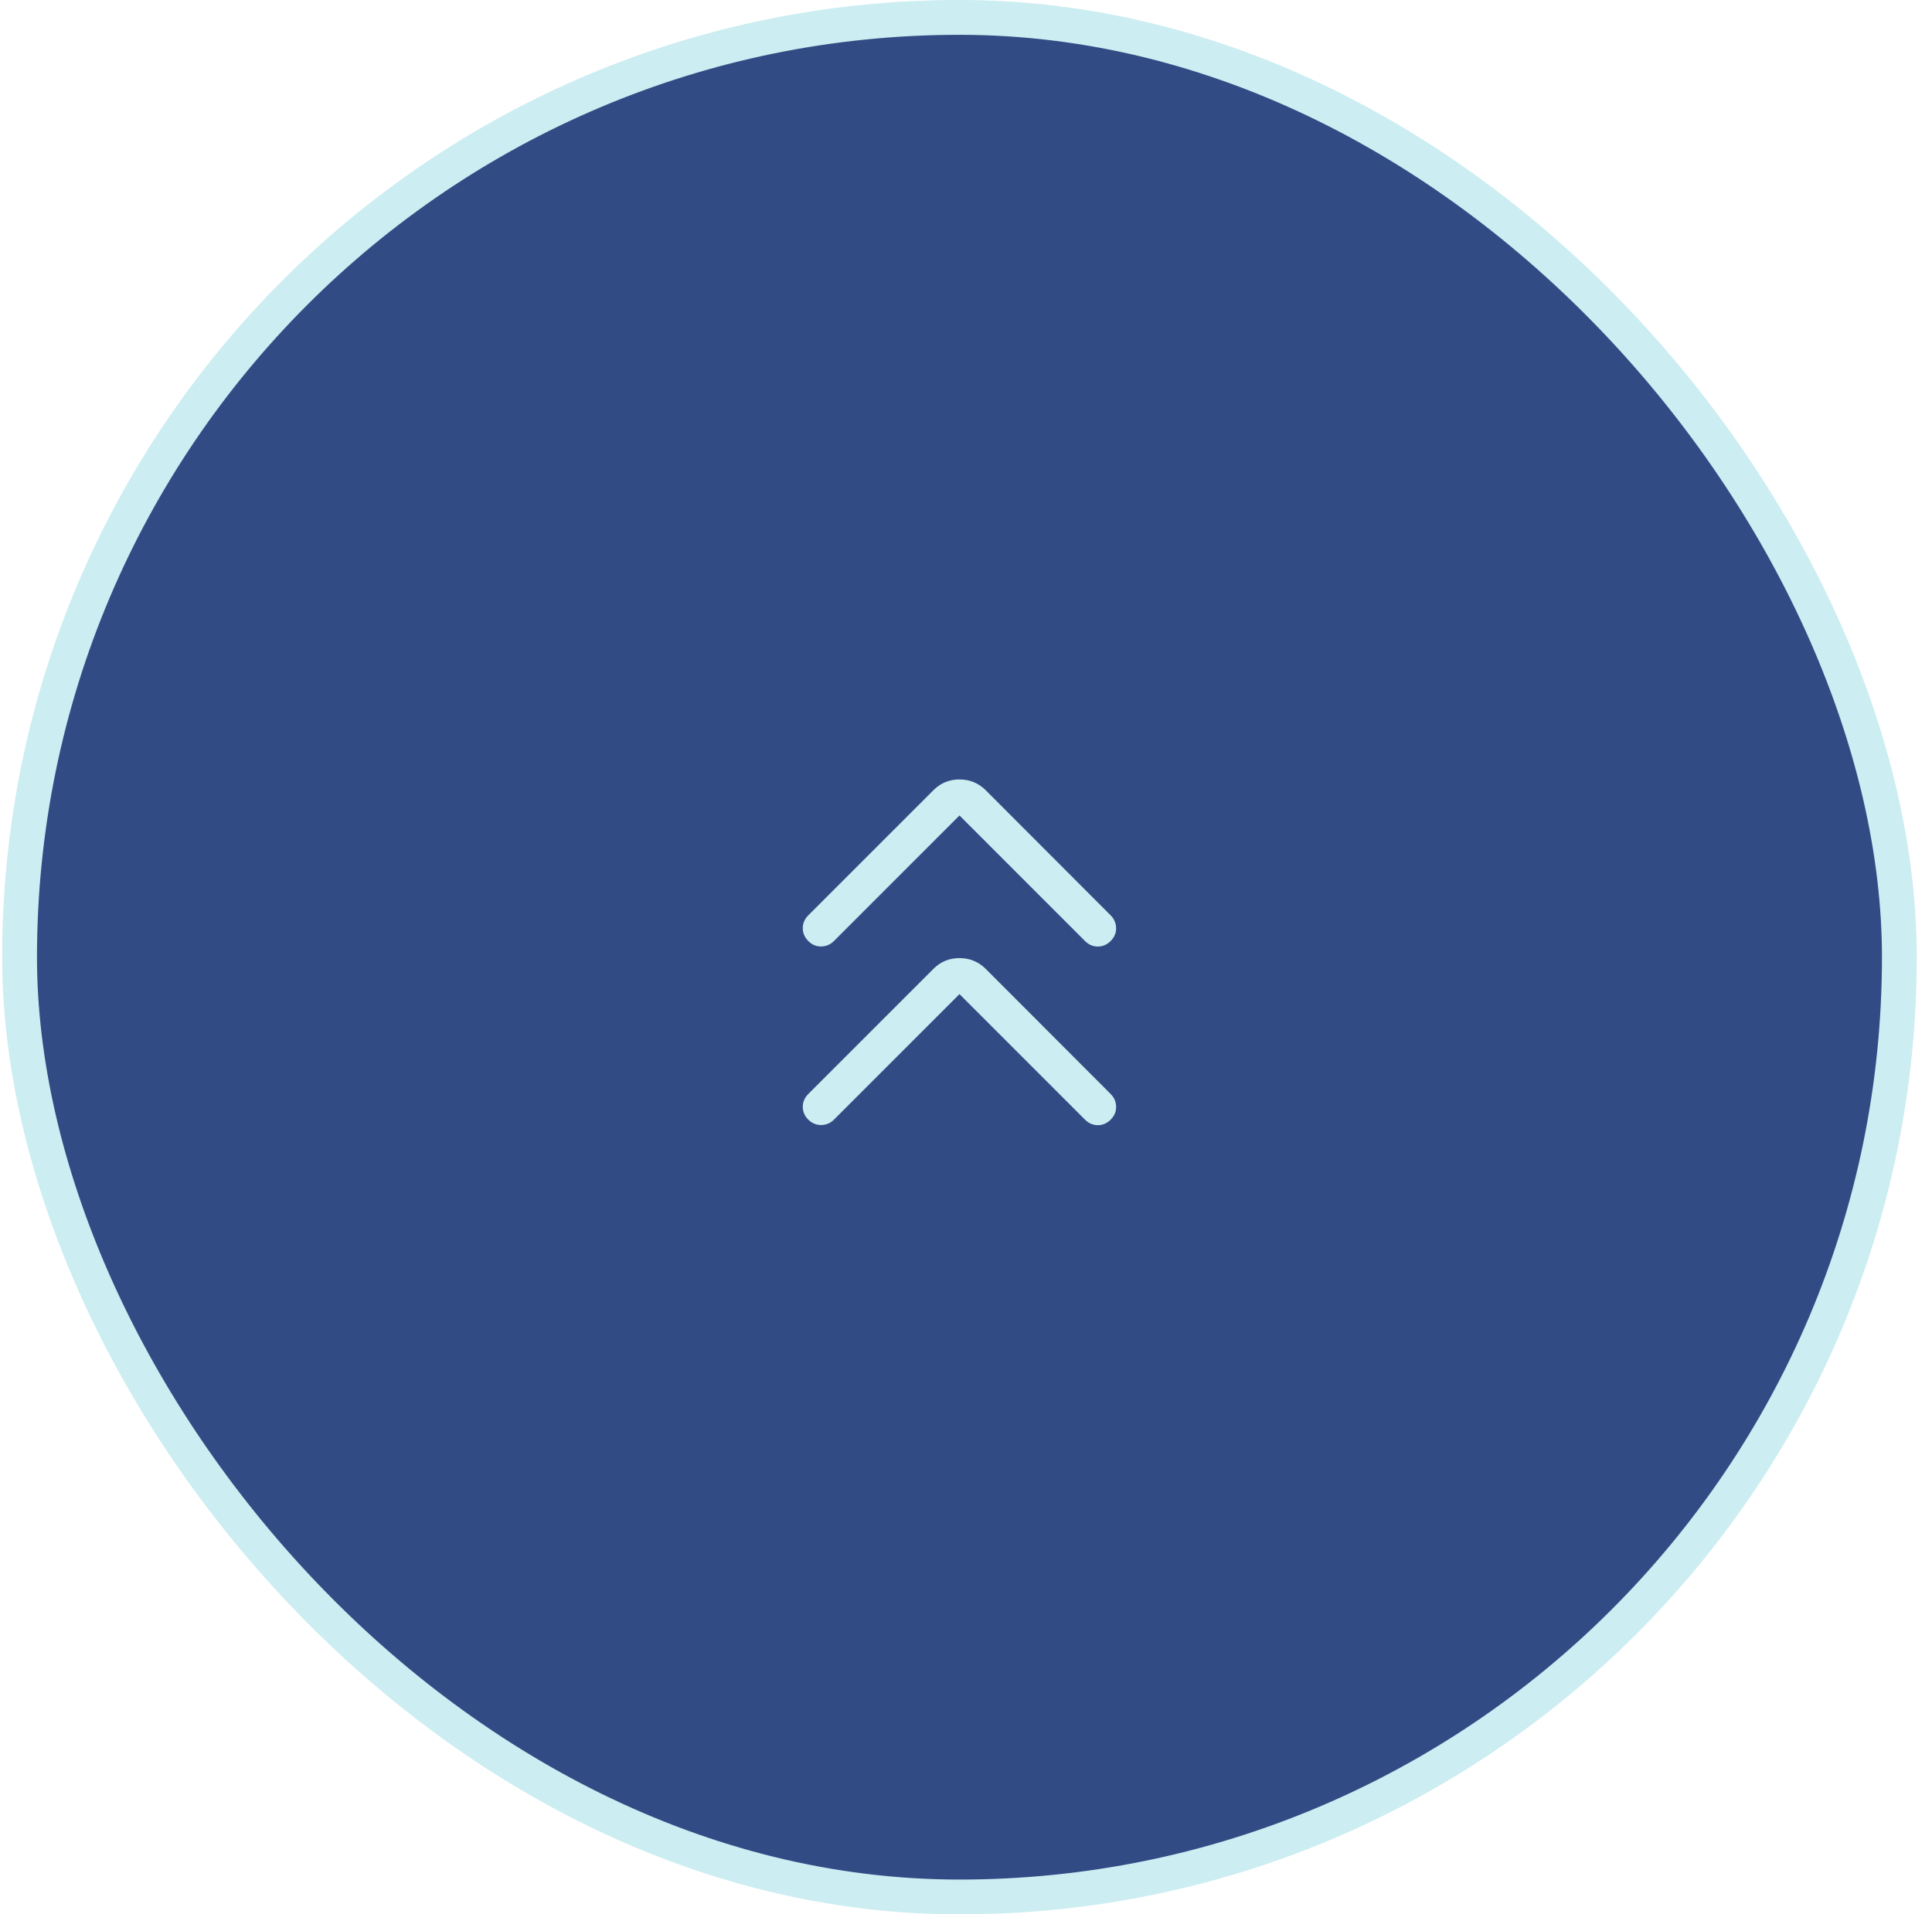
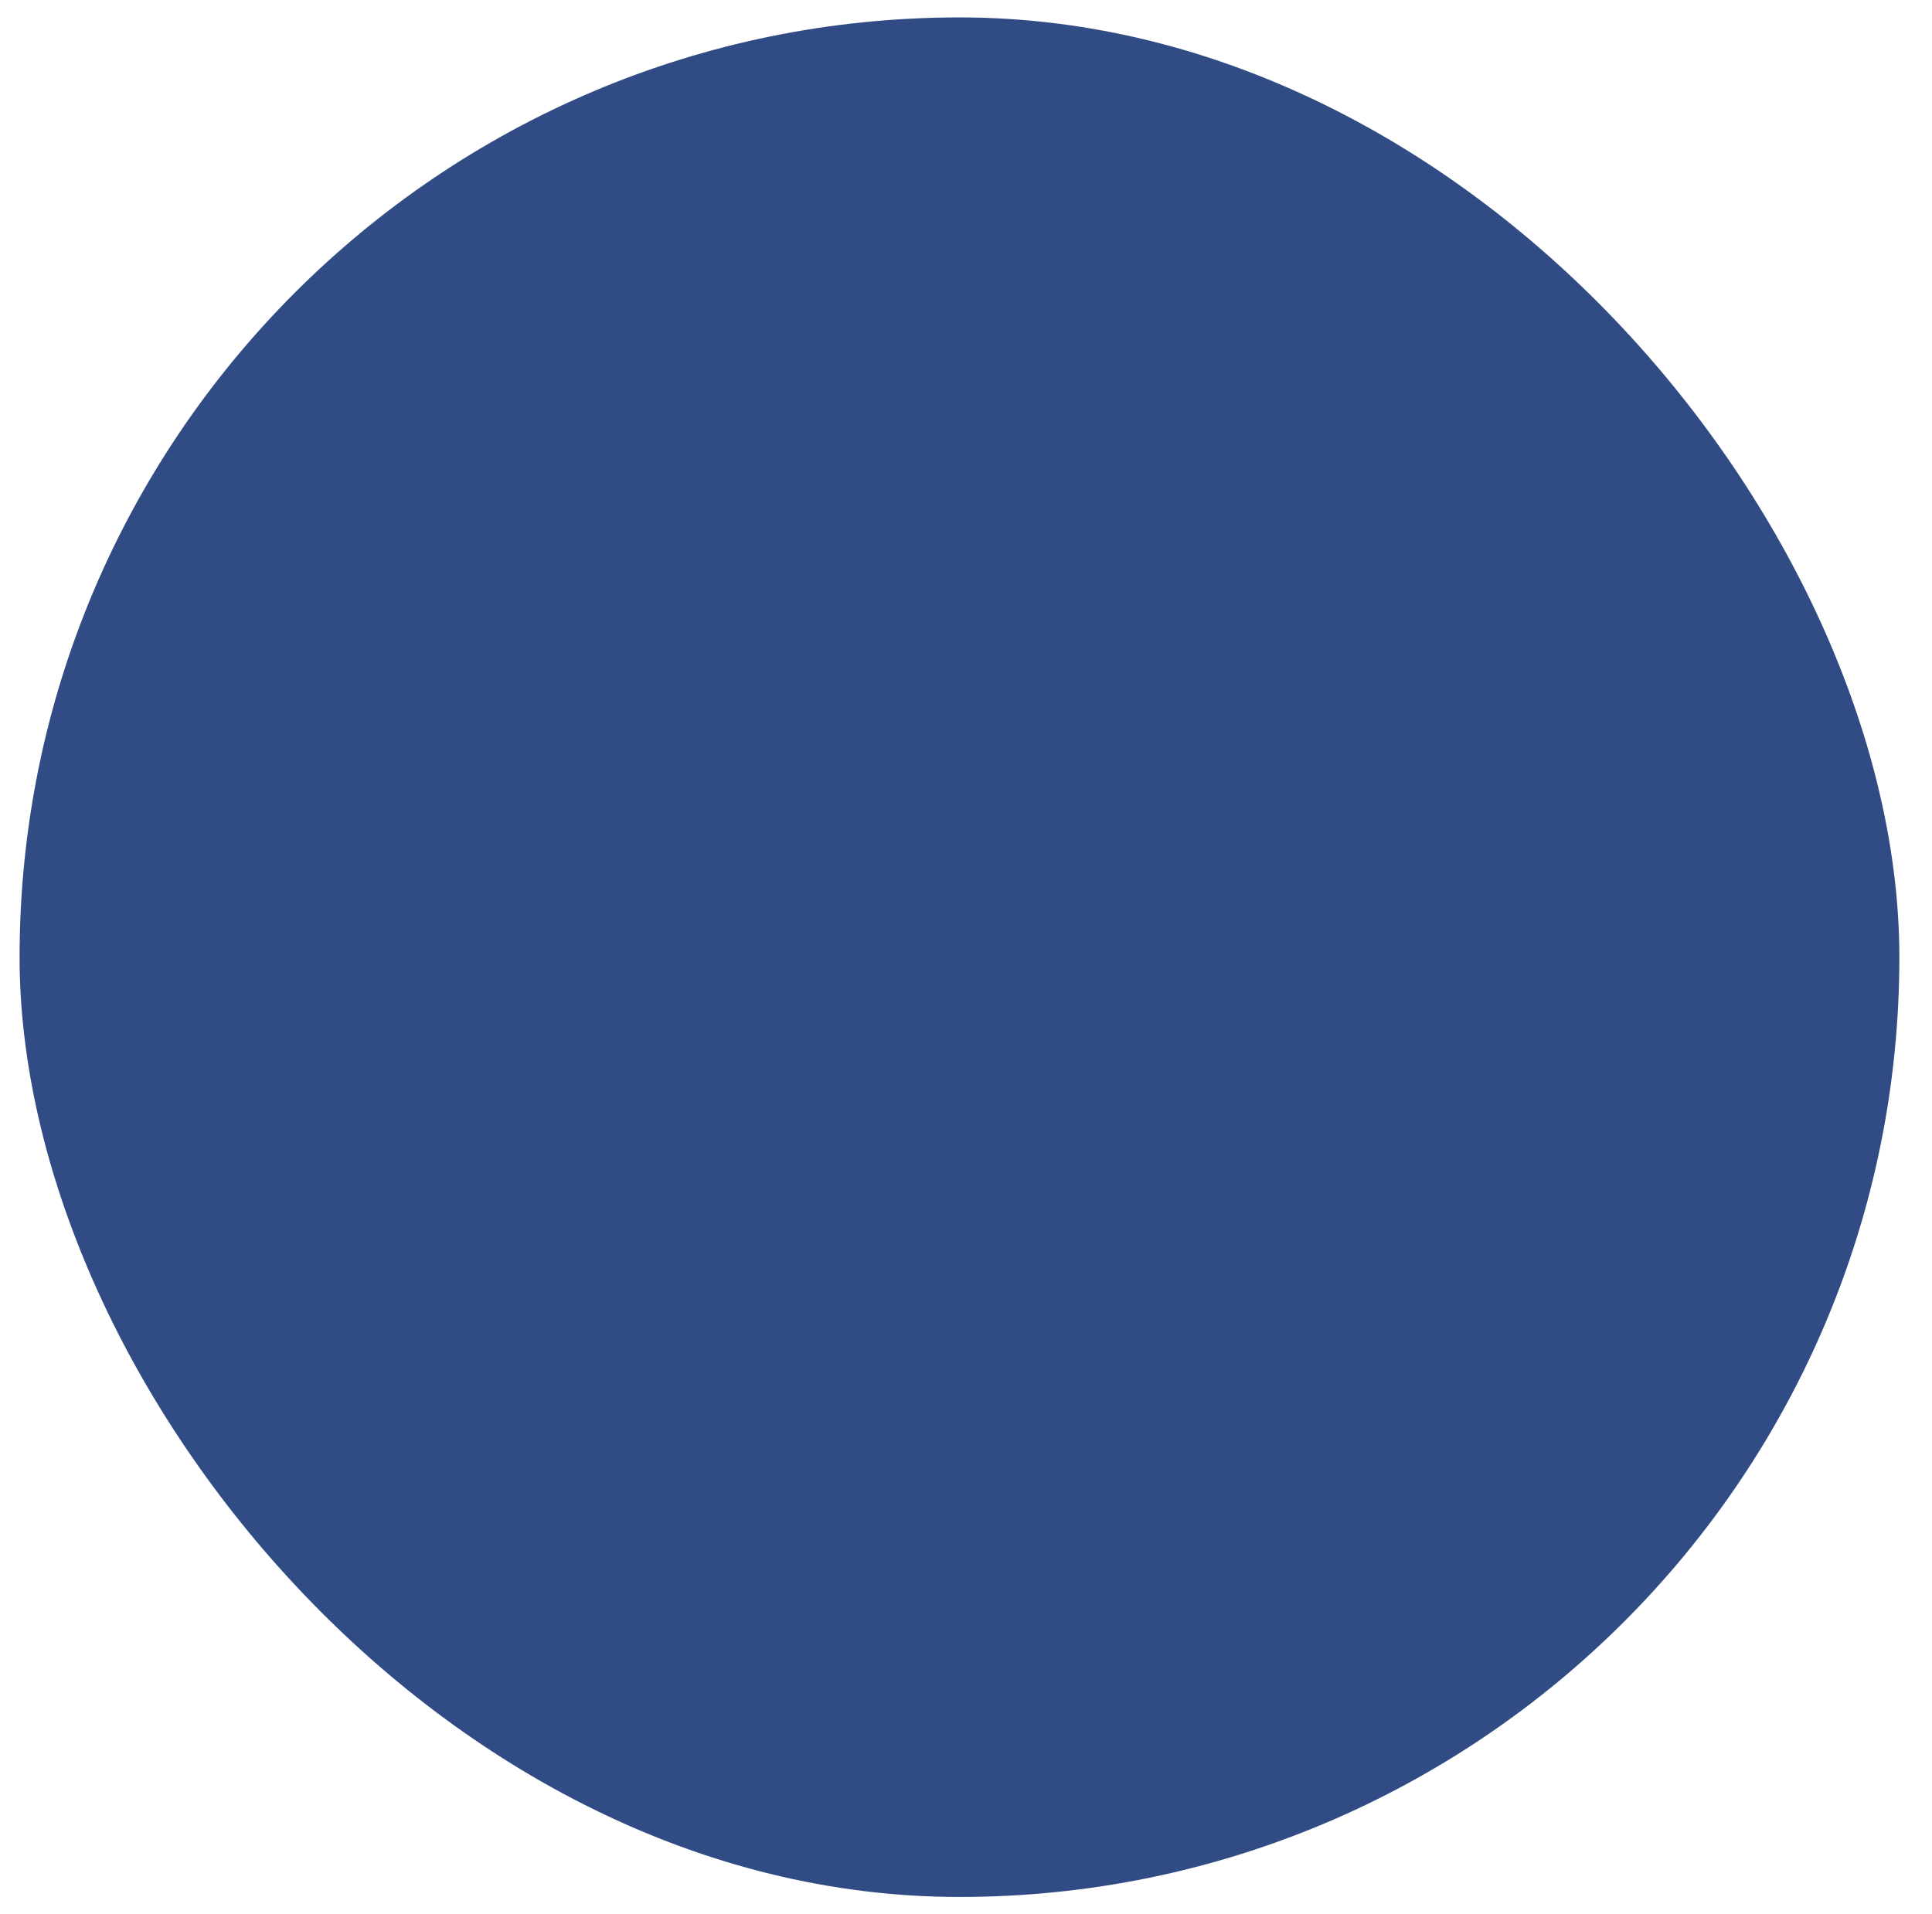
<svg xmlns="http://www.w3.org/2000/svg" width="111" height="110" viewBox="0 0 111 110" fill="none">
  <rect x="1.125" y="1" width="108" height="108" rx="54" fill="#314C85" />
-   <rect x="1.125" y="1" width="108" height="108" rx="54" stroke="#CCEDF1" stroke-width="2" />
-   <path d="M55.125 57.122L47.913 64.335C47.713 64.536 47.471 64.639 47.189 64.644C46.906 64.648 46.656 64.546 46.439 64.335C46.228 64.124 46.122 63.878 46.122 63.598C46.122 63.318 46.228 63.073 46.439 62.861L53.637 55.663C54.044 55.257 54.539 55.053 55.125 55.053C55.71 55.053 56.21 55.257 56.624 55.663L63.811 62.861C64.012 63.062 64.116 63.304 64.124 63.586C64.133 63.868 64.028 64.118 63.811 64.335C63.599 64.547 63.354 64.653 63.074 64.653C62.794 64.653 62.548 64.547 62.337 64.335L55.125 57.122ZM55.125 46.857L47.913 54.071C47.713 54.271 47.471 54.376 47.189 54.384C46.906 54.392 46.656 54.288 46.439 54.071C46.228 53.859 46.122 53.613 46.122 53.333C46.122 53.053 46.228 52.808 46.439 52.596L53.637 45.398C54.044 44.992 54.539 44.788 55.125 44.788C55.71 44.788 56.21 44.992 56.624 45.398L63.811 52.596C64.012 52.797 64.116 53.039 64.124 53.321C64.133 53.603 64.028 53.853 63.811 54.071C63.599 54.282 63.354 54.388 63.074 54.388C62.794 54.388 62.548 54.282 62.337 54.071L55.125 46.857Z" fill="#CCEDF1" />
</svg>